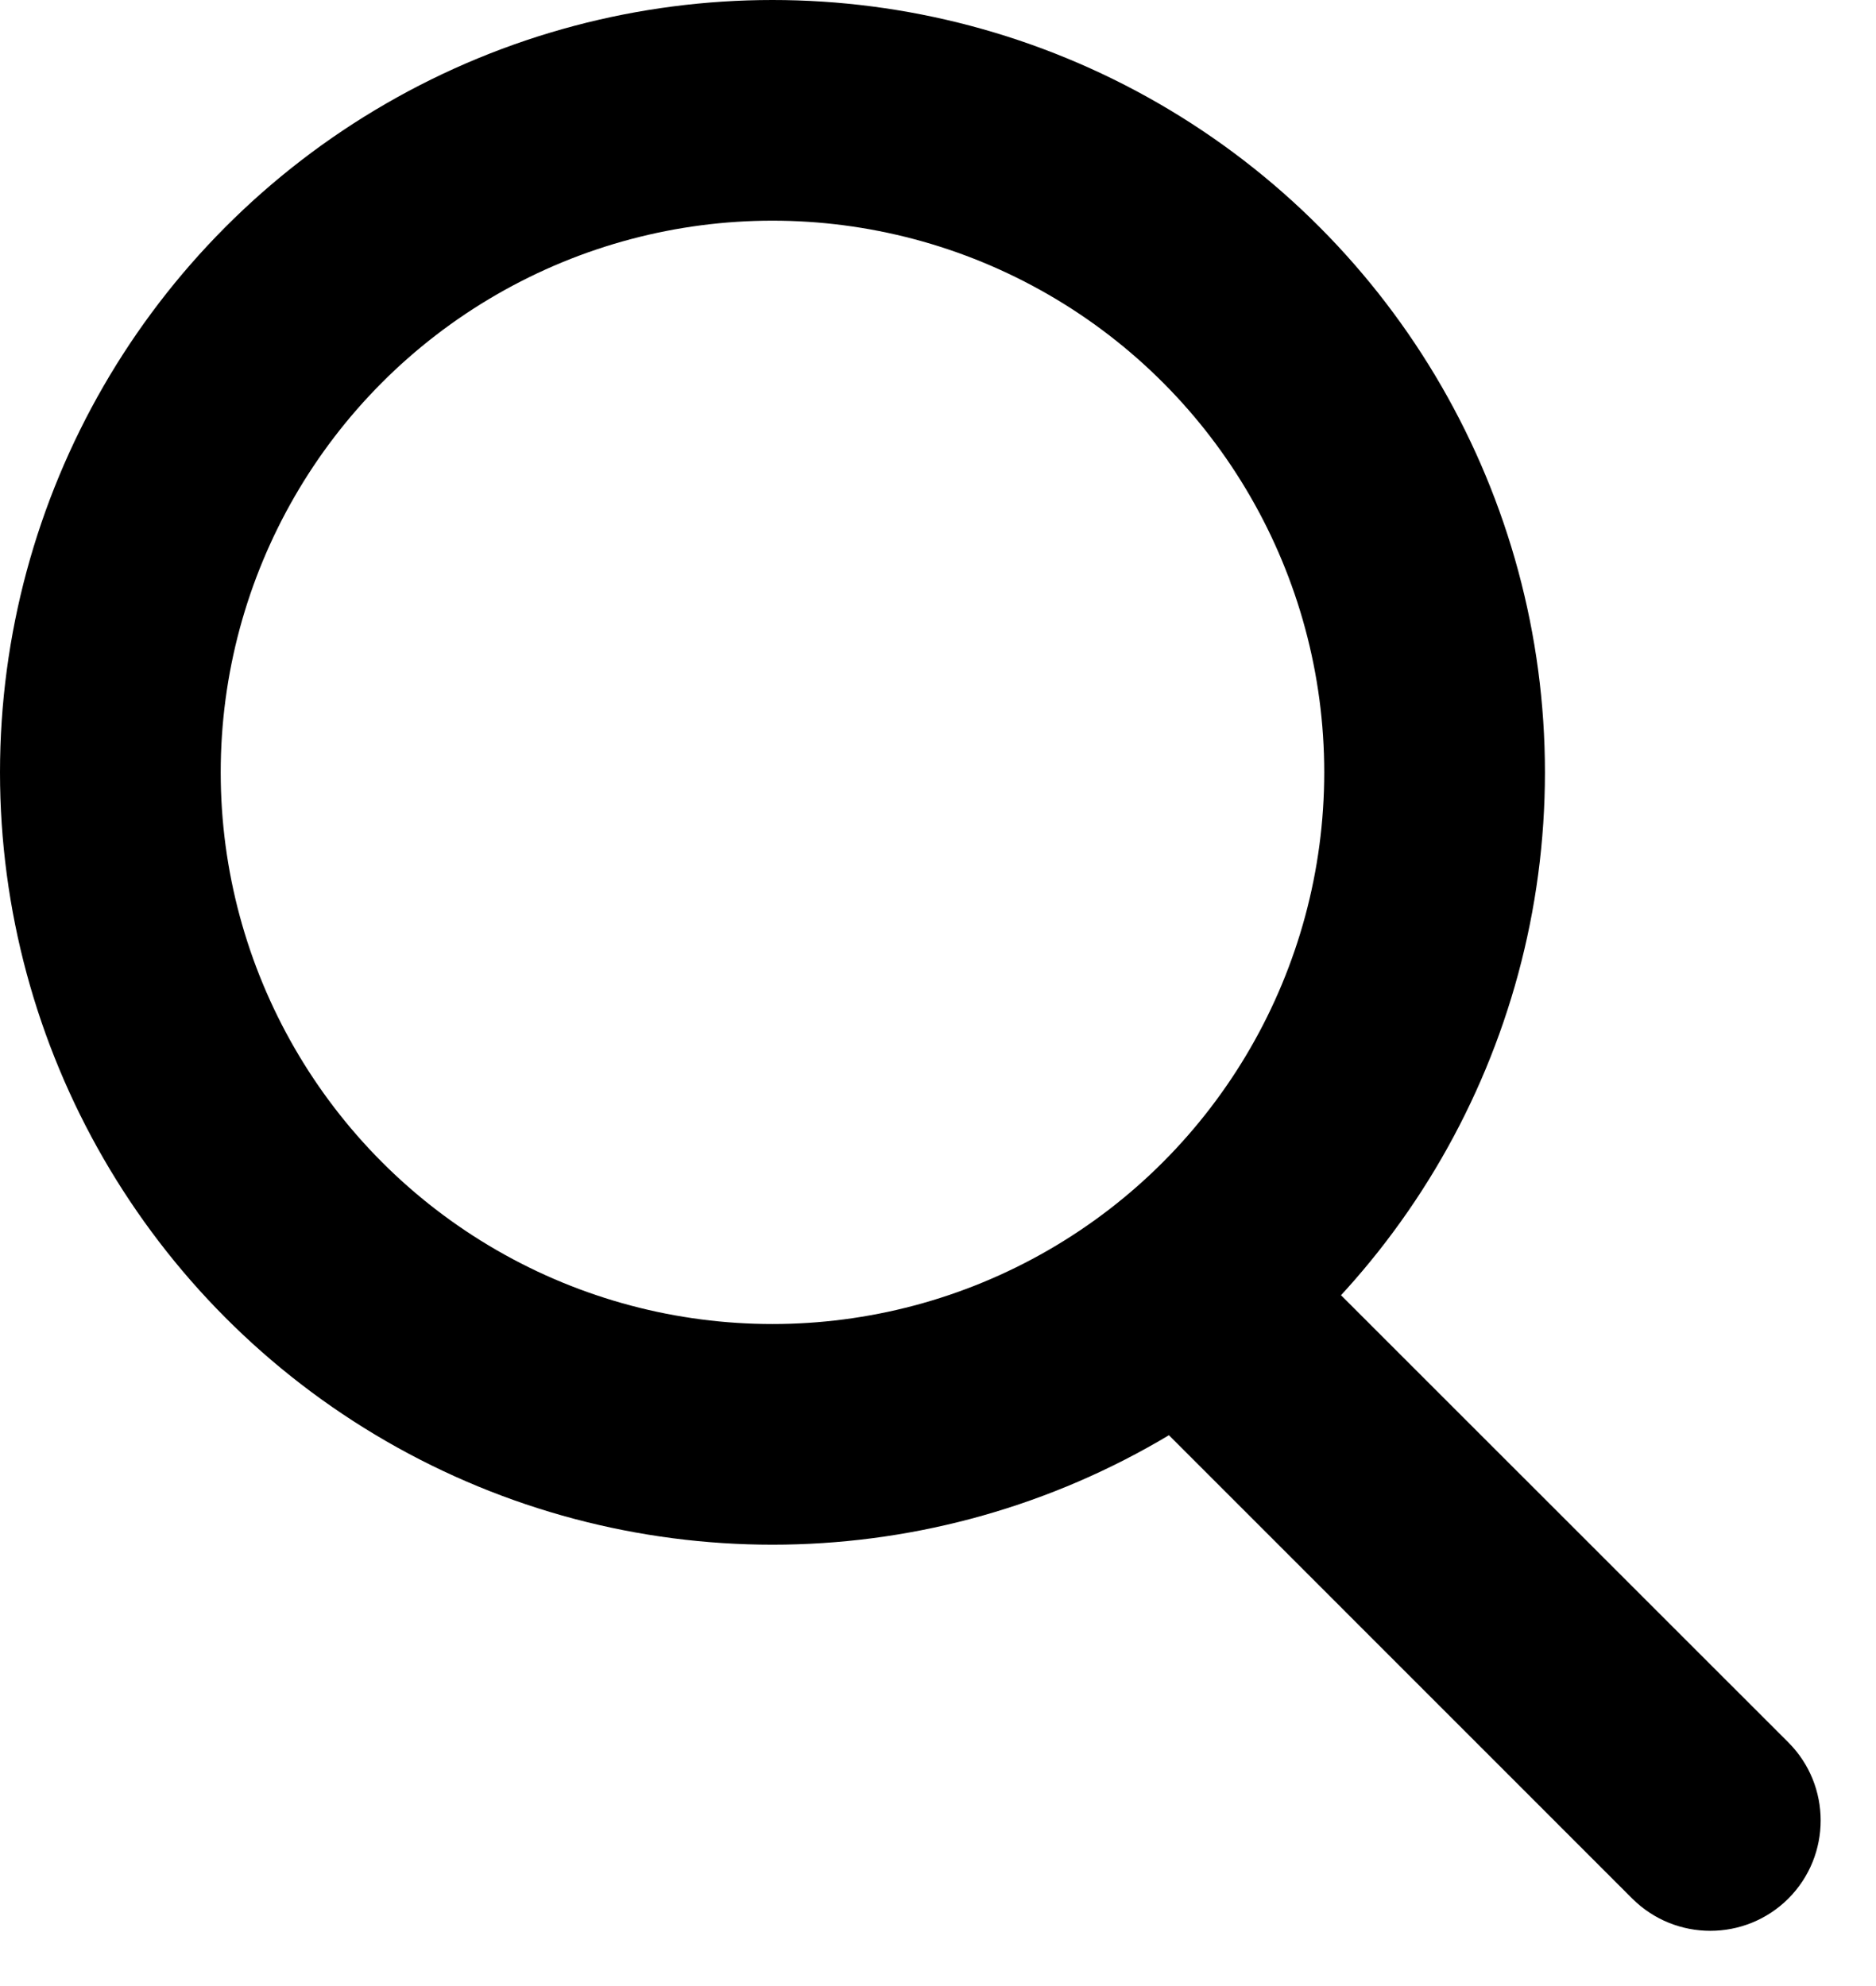
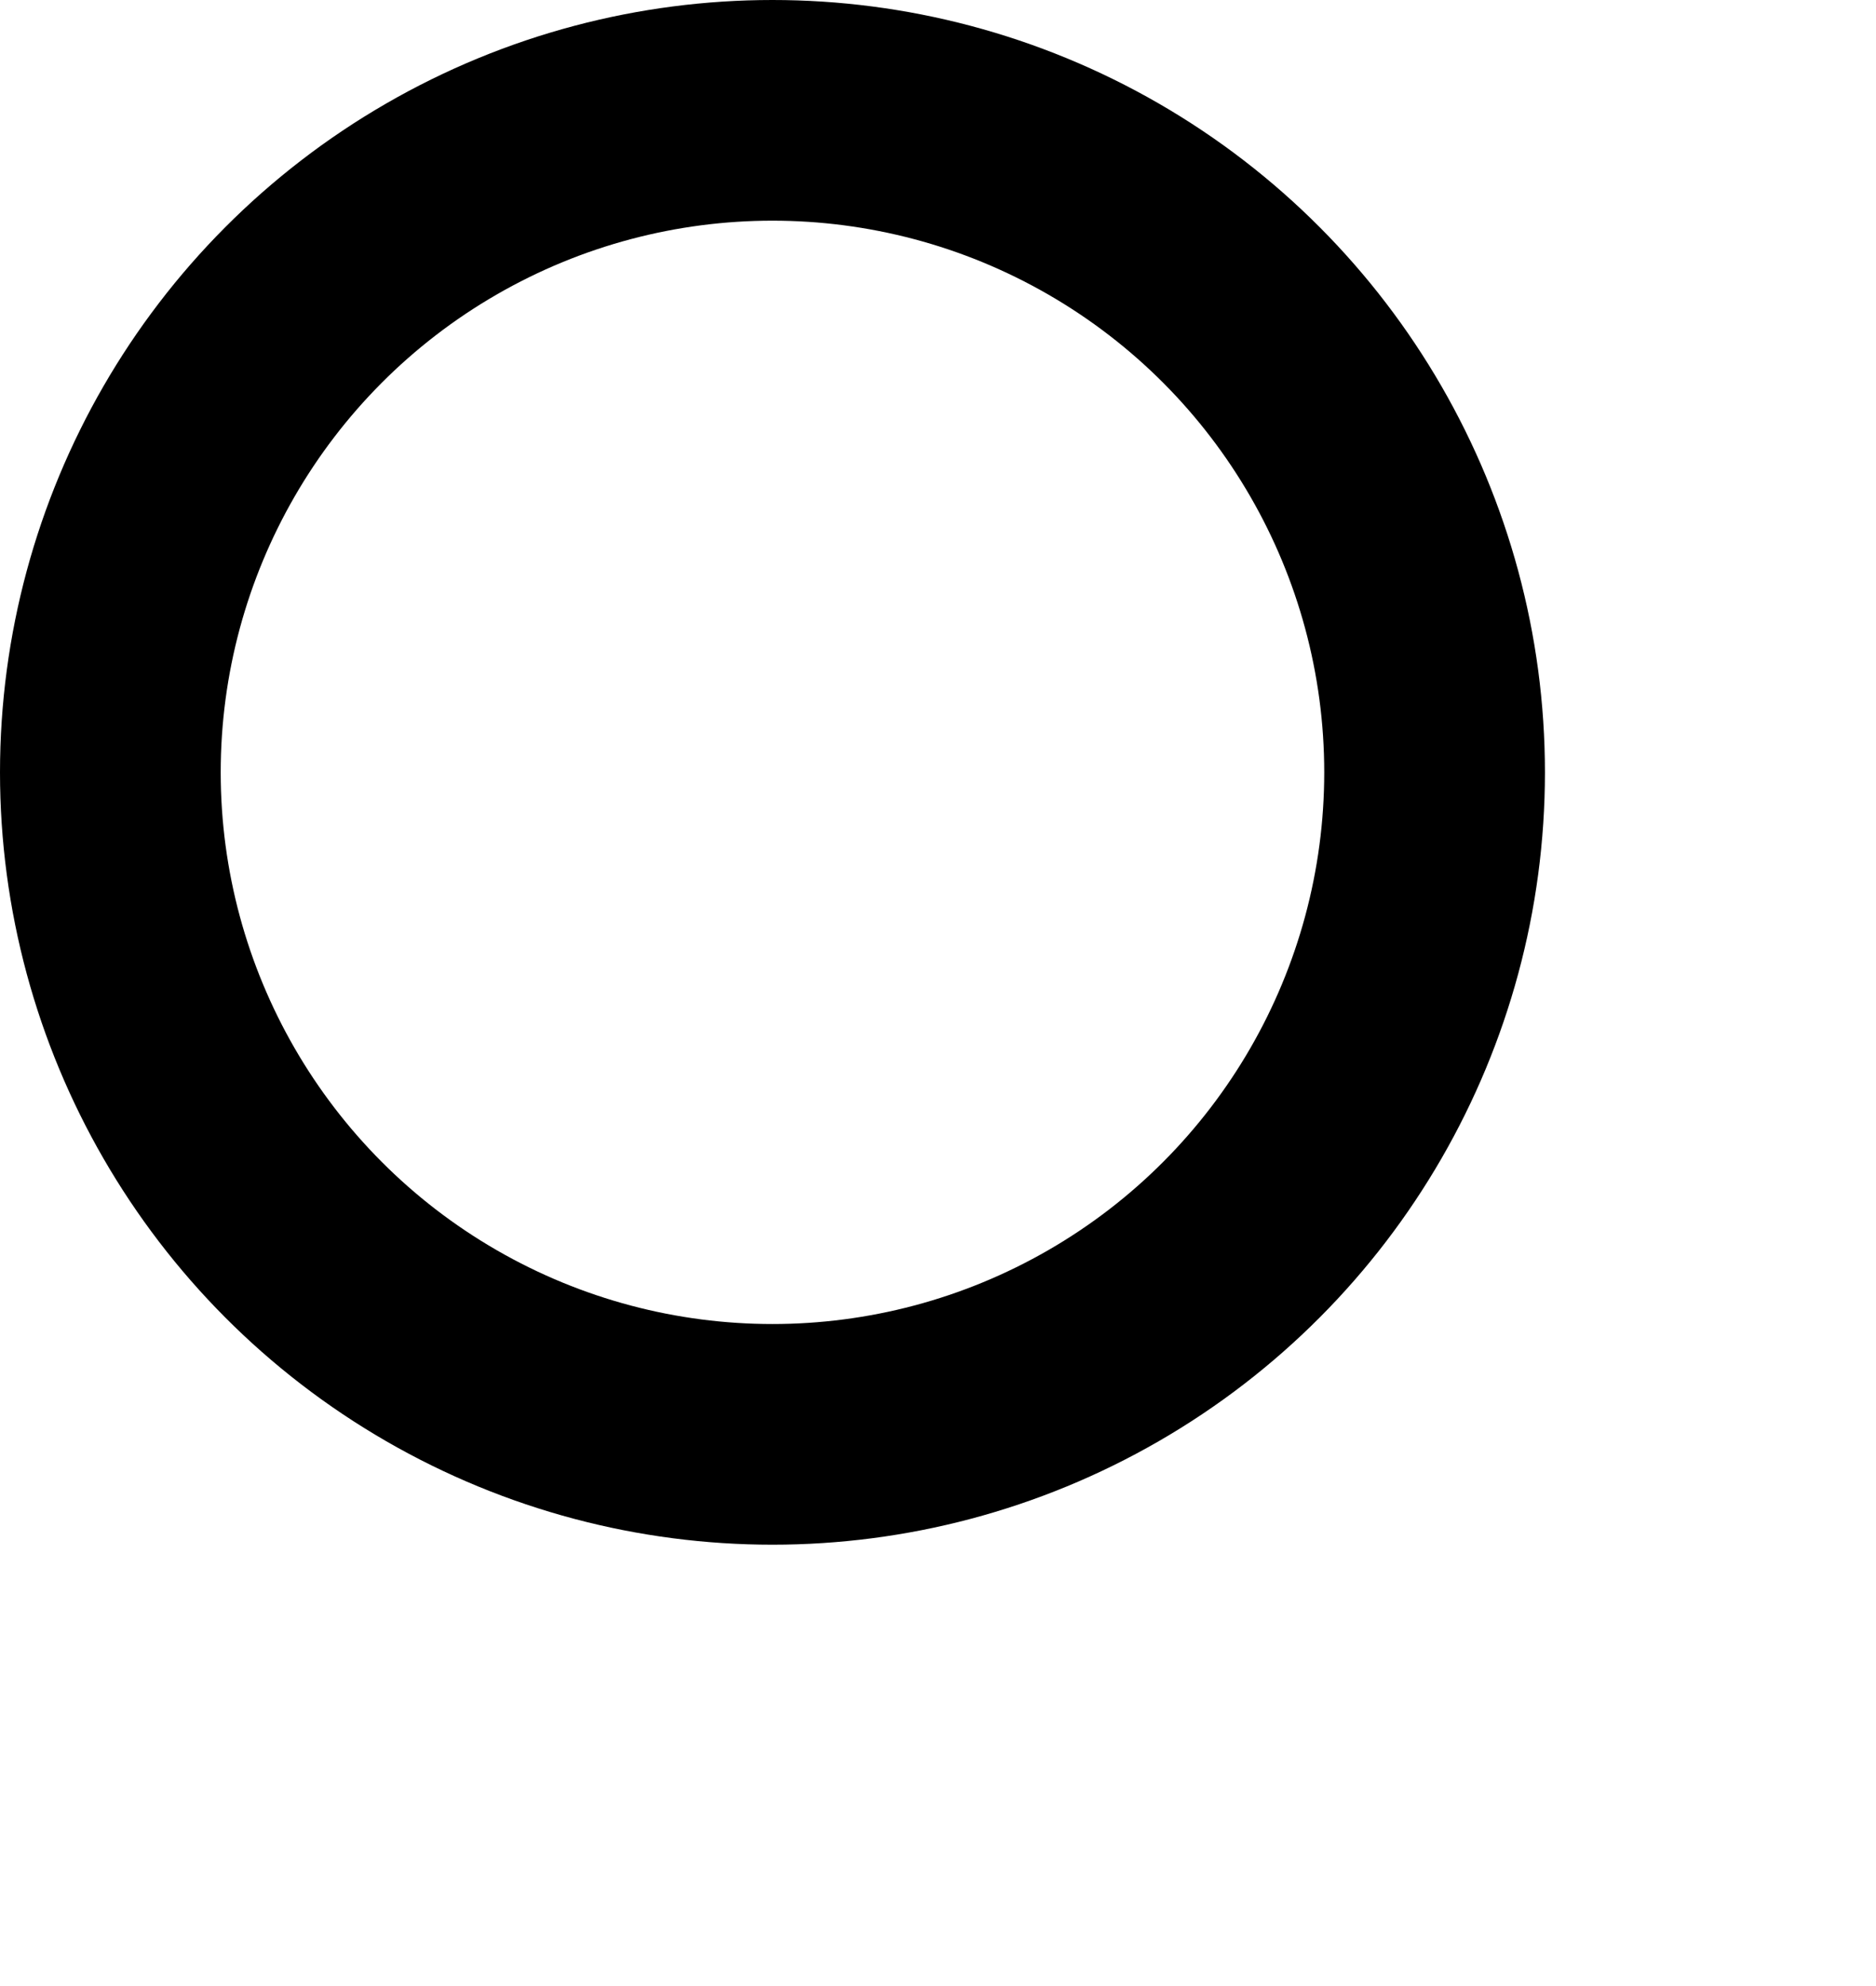
<svg xmlns="http://www.w3.org/2000/svg" width="17" height="18" viewBox="0 0 17 18" fill="none">
  <circle cx="7" cy="7" r="6" stroke="black" stroke-width="2" />
-   <path d="M14.791 17.207C15.182 17.597 15.815 17.597 16.206 17.207C16.596 16.816 16.596 16.183 16.206 15.792L14.791 17.207ZM11.256 12.257L10.549 12.964L14.791 17.207L15.498 16.5L16.206 15.792L11.963 11.55L11.256 12.257Z" fill="black" />
</svg>